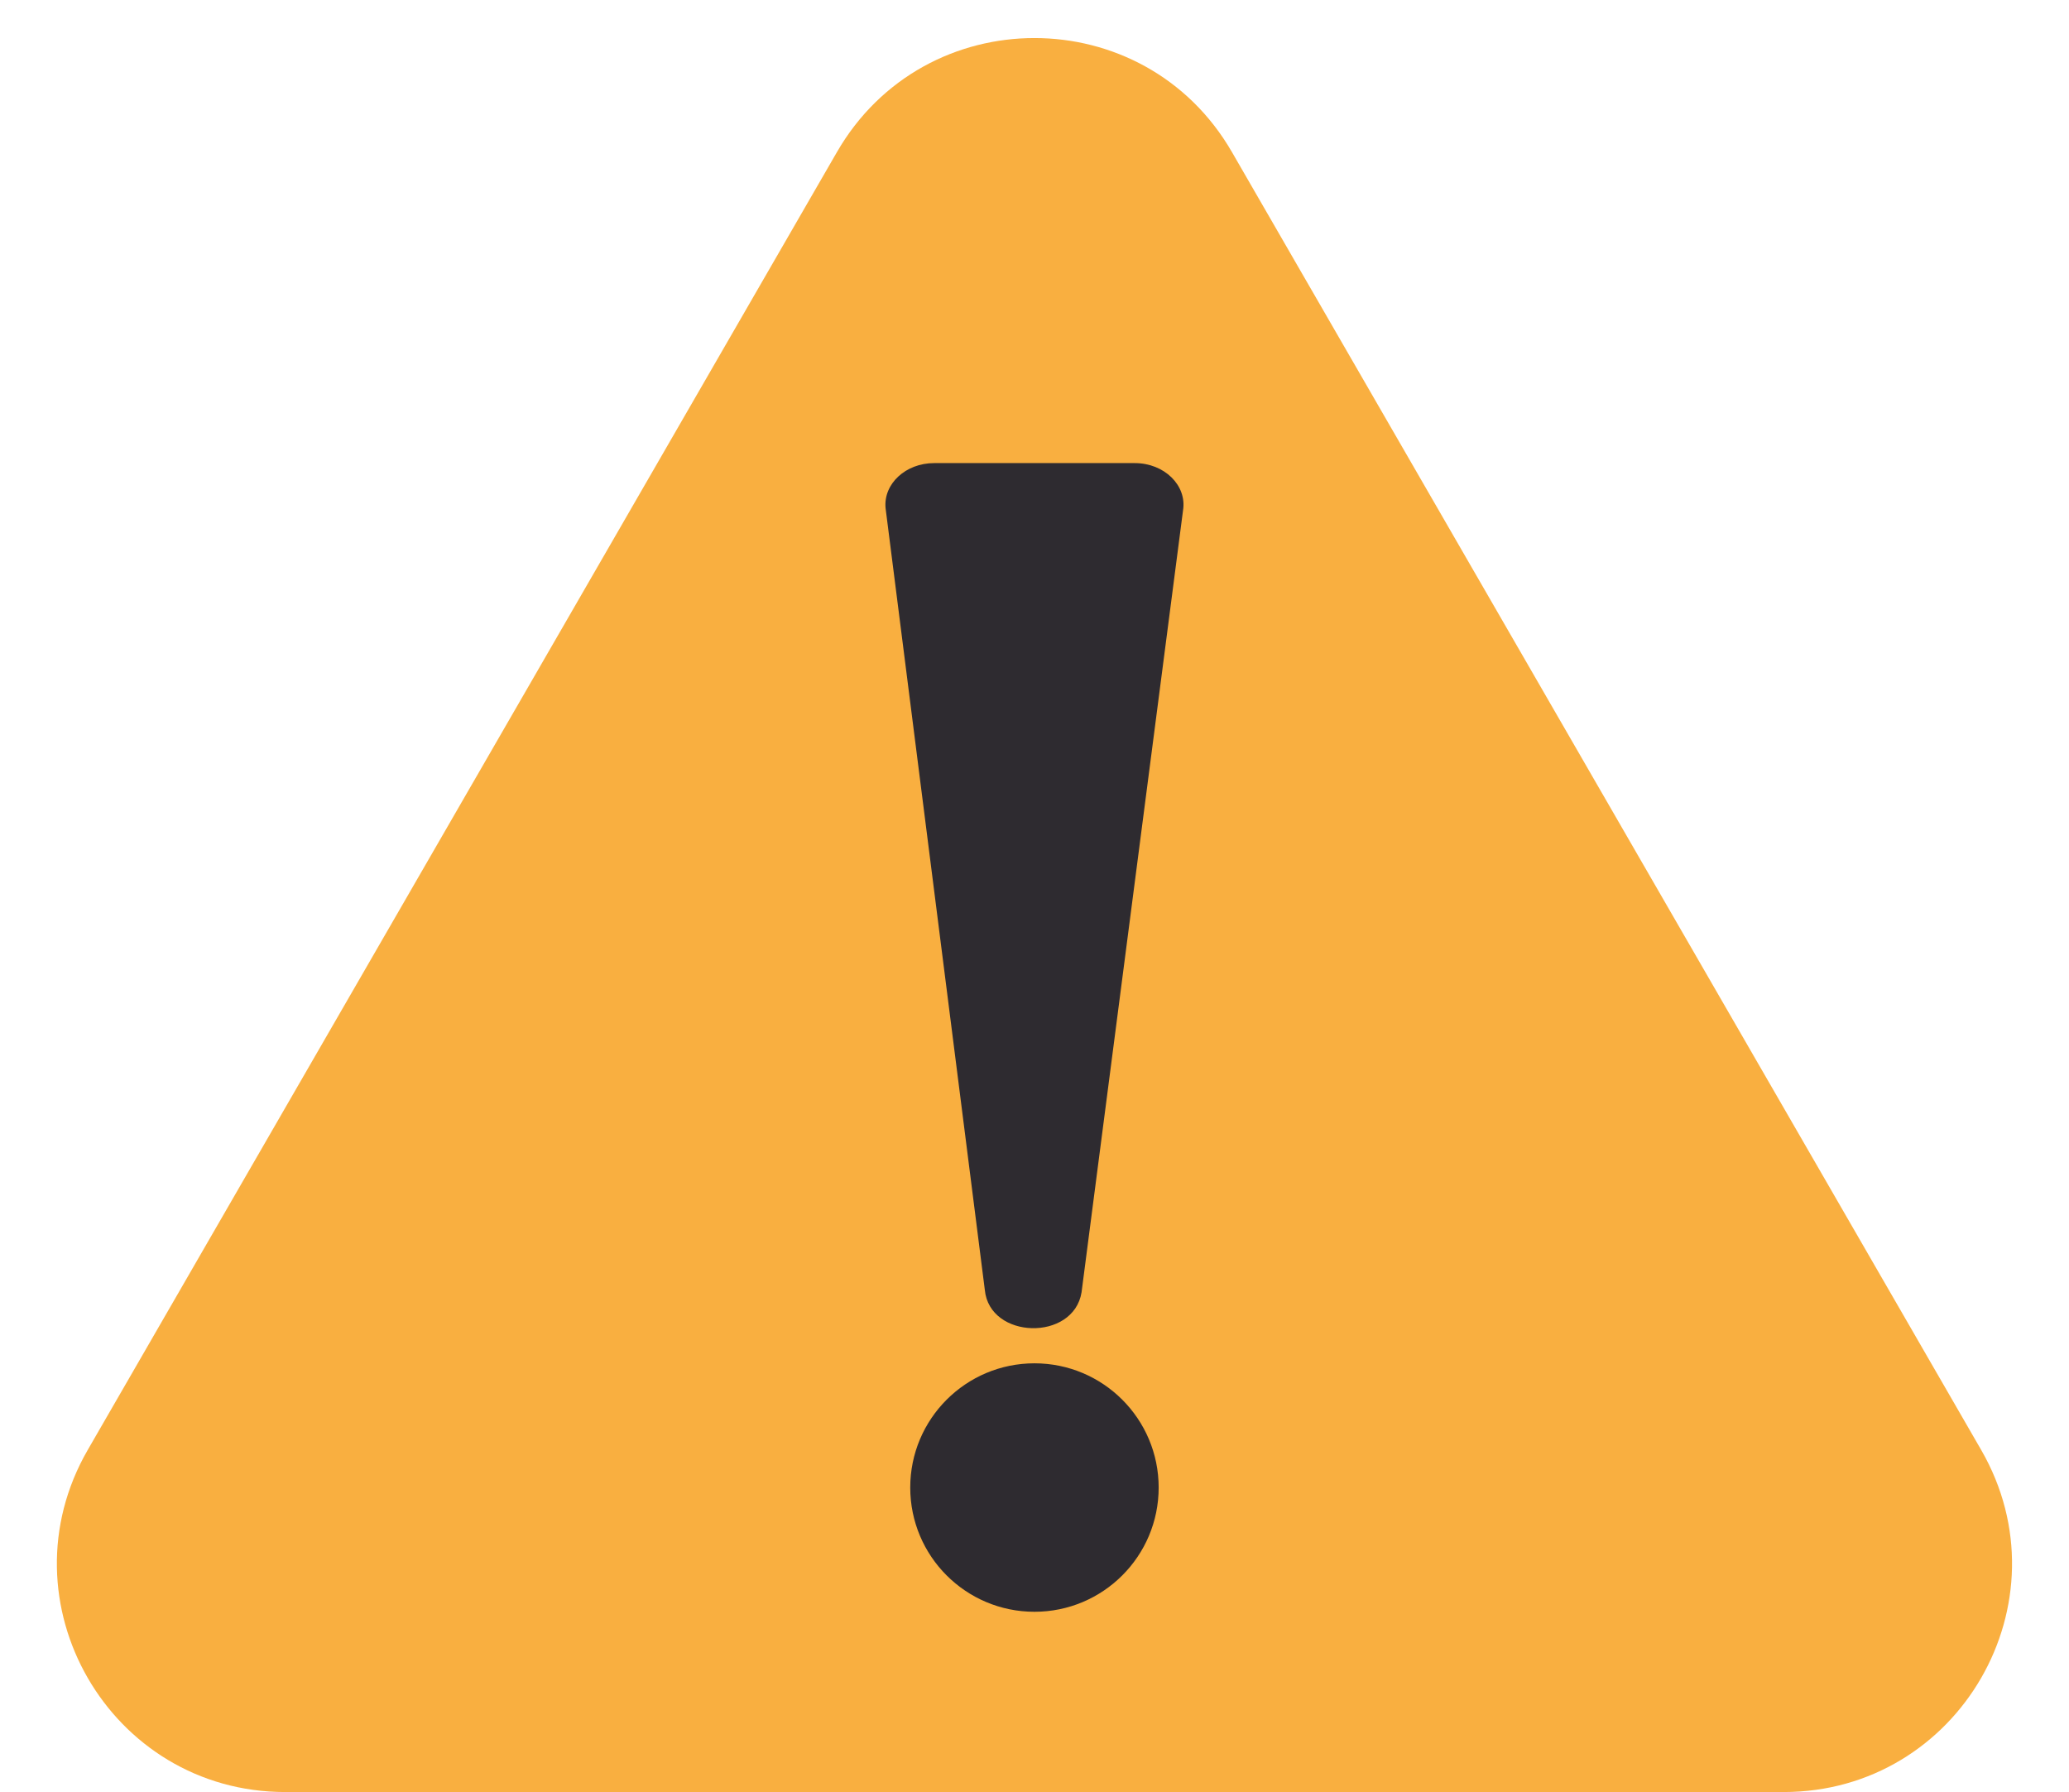
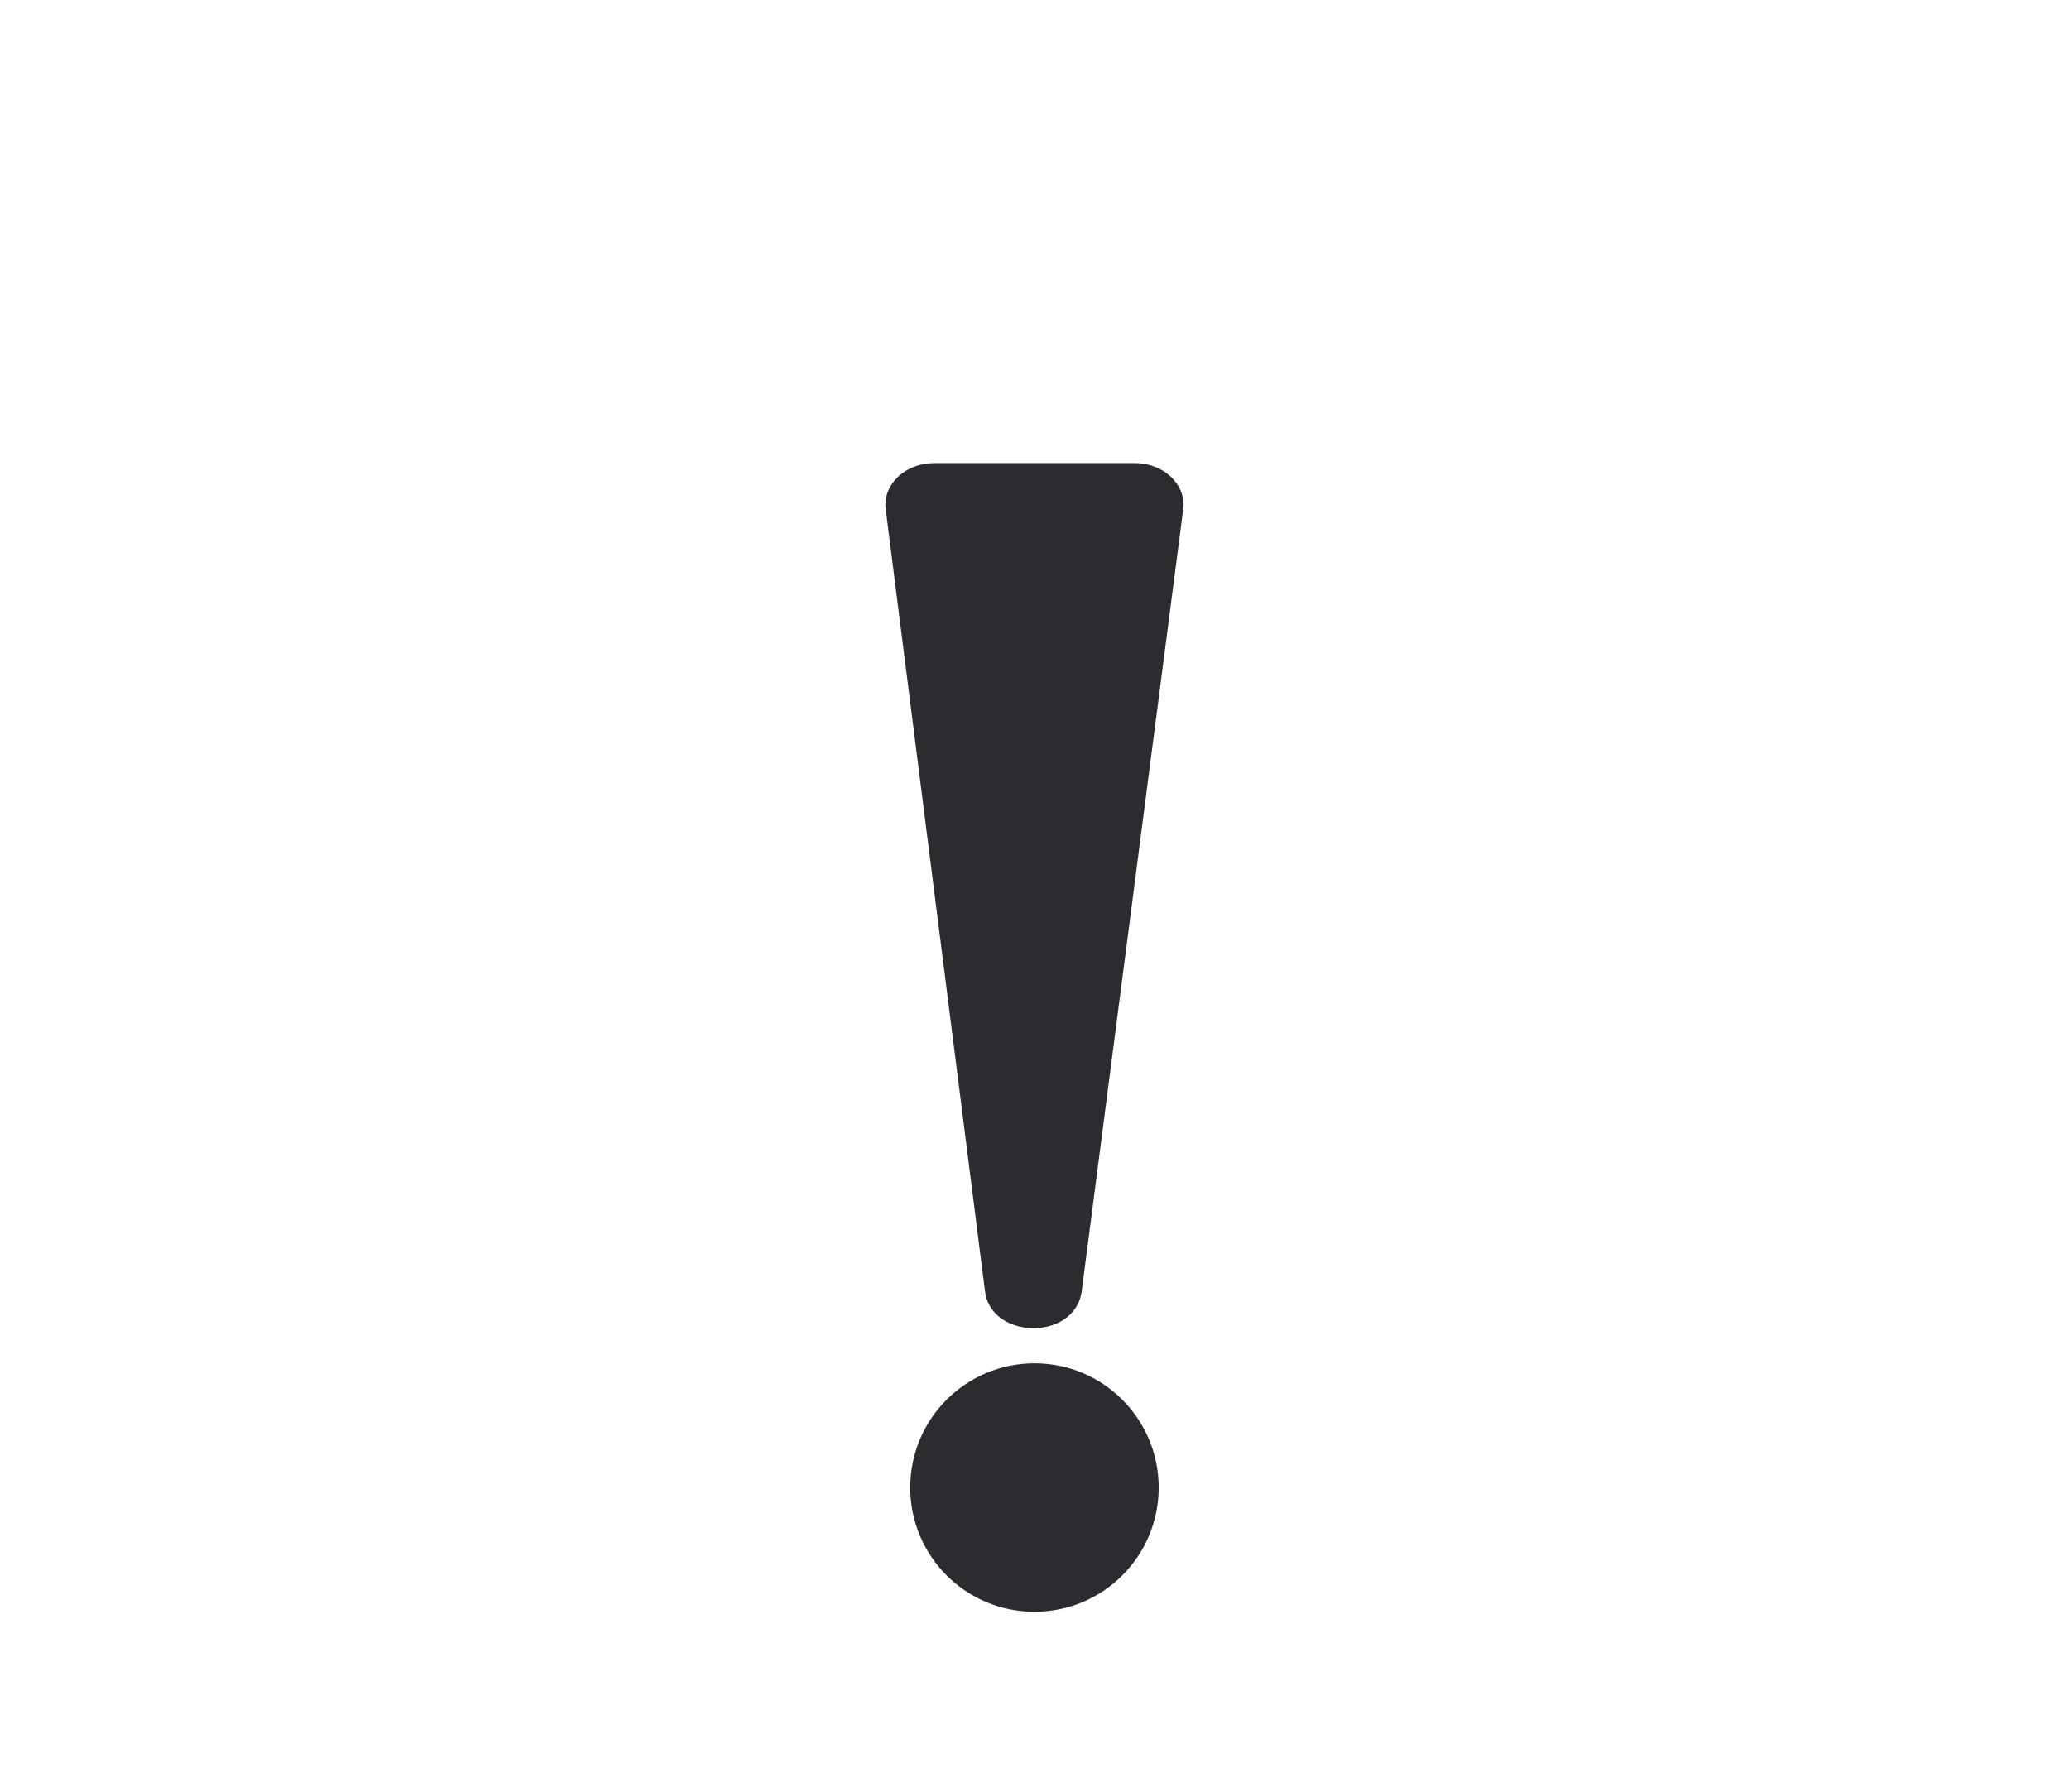
<svg xmlns="http://www.w3.org/2000/svg" height="1445.0" preserveAspectRatio="xMidYMid meet" version="1.0" viewBox="226.4 322.8 1668.6 1445.0" width="1668.6" zoomAndPan="magnify">
  <g>
    <g id="change1_1">
-       <path d="M 901.367 445.441 L 297.176 1491.938 C 226.387 1614.57 314.883 1767.84 456.469 1767.84 L 1664.852 1767.84 C 1806.449 1767.84 1894.941 1614.57 1824.152 1491.938 L 1219.945 445.441 C 1149.148 322.828 972.168 322.828 901.367 445.441 L 297.176 1491.938 C 226.387 1614.57 314.883 1767.84 456.469 1767.84 L 1664.852 1767.84 C 1806.449 1767.84 1894.941 1614.57 1824.152 1491.938 L 1219.945 445.441 C 1149.148 322.828 972.168 322.828 901.367 445.441" fill="#f9af40" />
-     </g>
+       </g>
    <g id="change2_1">
      <path d="M 1098.648 1364.879 L 1180.48 734.43 C 1183.781 714.25 1165.441 696.23 1141.609 696.23 L 979.719 696.23 C 956.797 696.23 938.746 712.961 940.59 732.512 L 1020.641 1362.961 C 1024.43 1402.91 1092.172 1404.59 1098.648 1364.879" fill="#2e2b30" />
    </g>
    <g id="change2_2">
      <path d="M 1160.84 1522.309 C 1160.84 1577.641 1115.988 1622.48 1060.672 1622.48 C 1005.34 1622.48 960.484 1577.641 960.484 1522.309 C 960.484 1466.988 1005.34 1422.129 1060.672 1422.129 C 1115.988 1422.129 1160.84 1466.988 1160.84 1522.309" fill="#2e2b30" />
    </g>
  </g>
</svg>